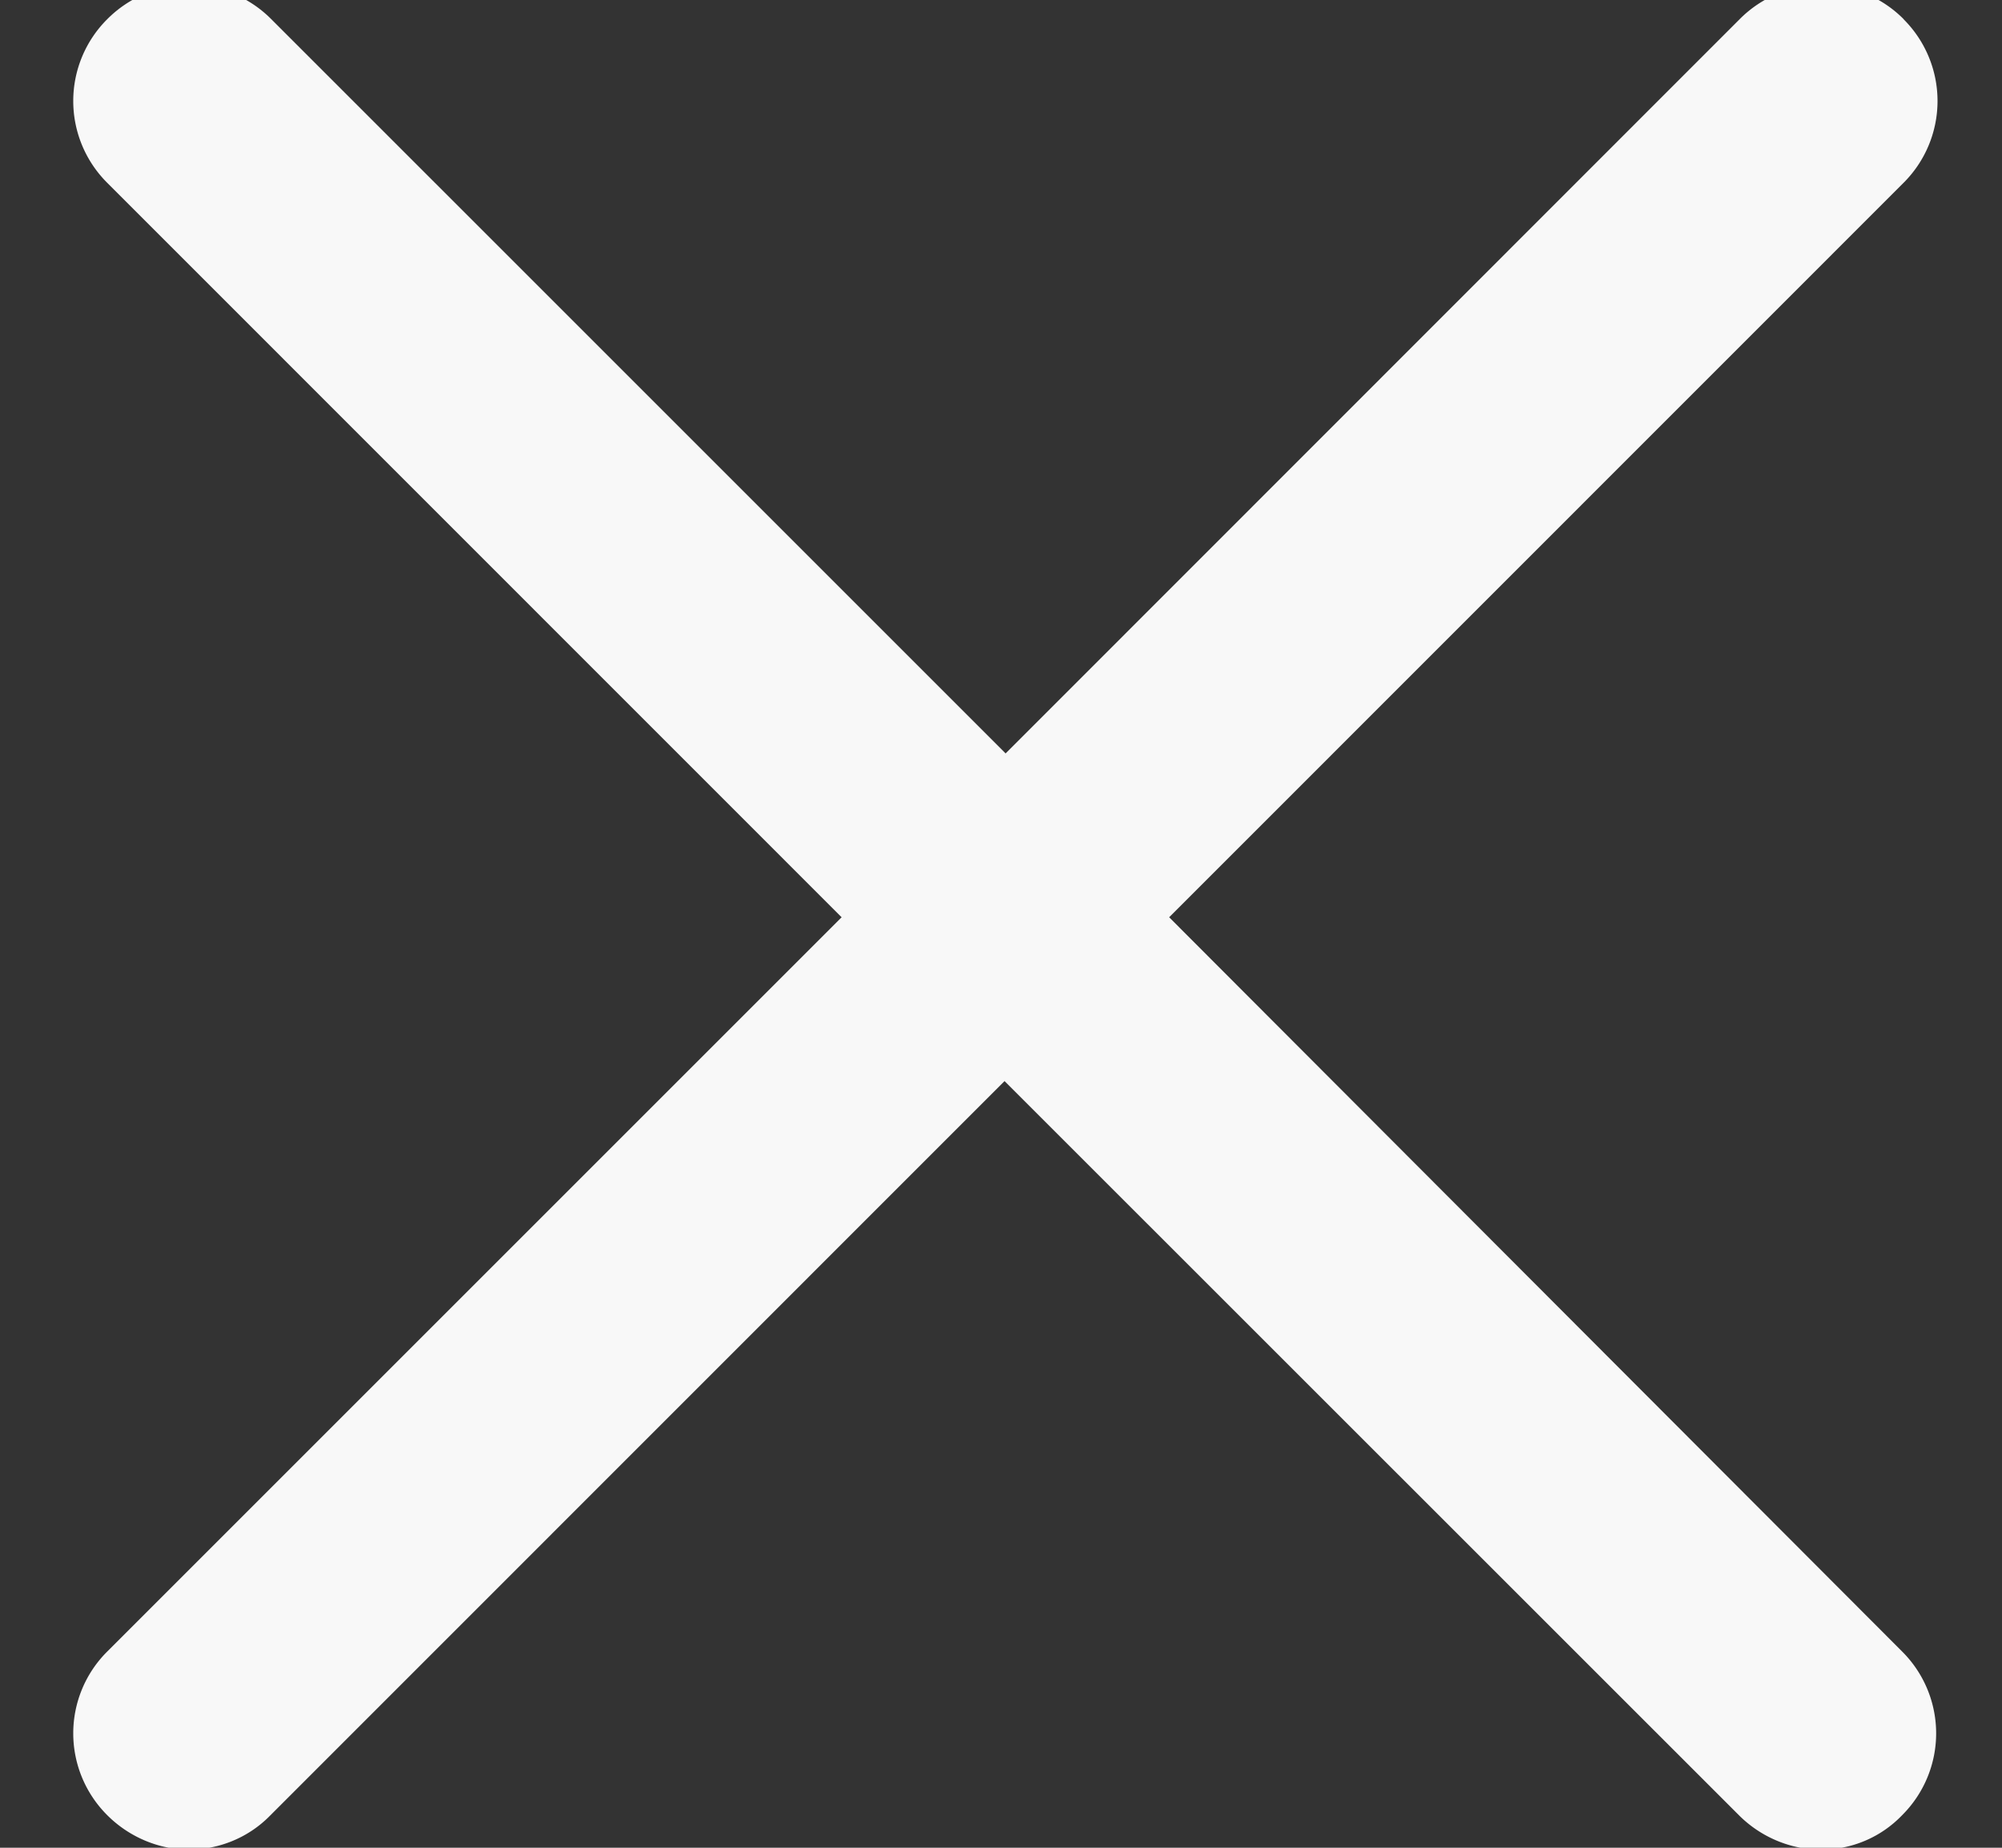
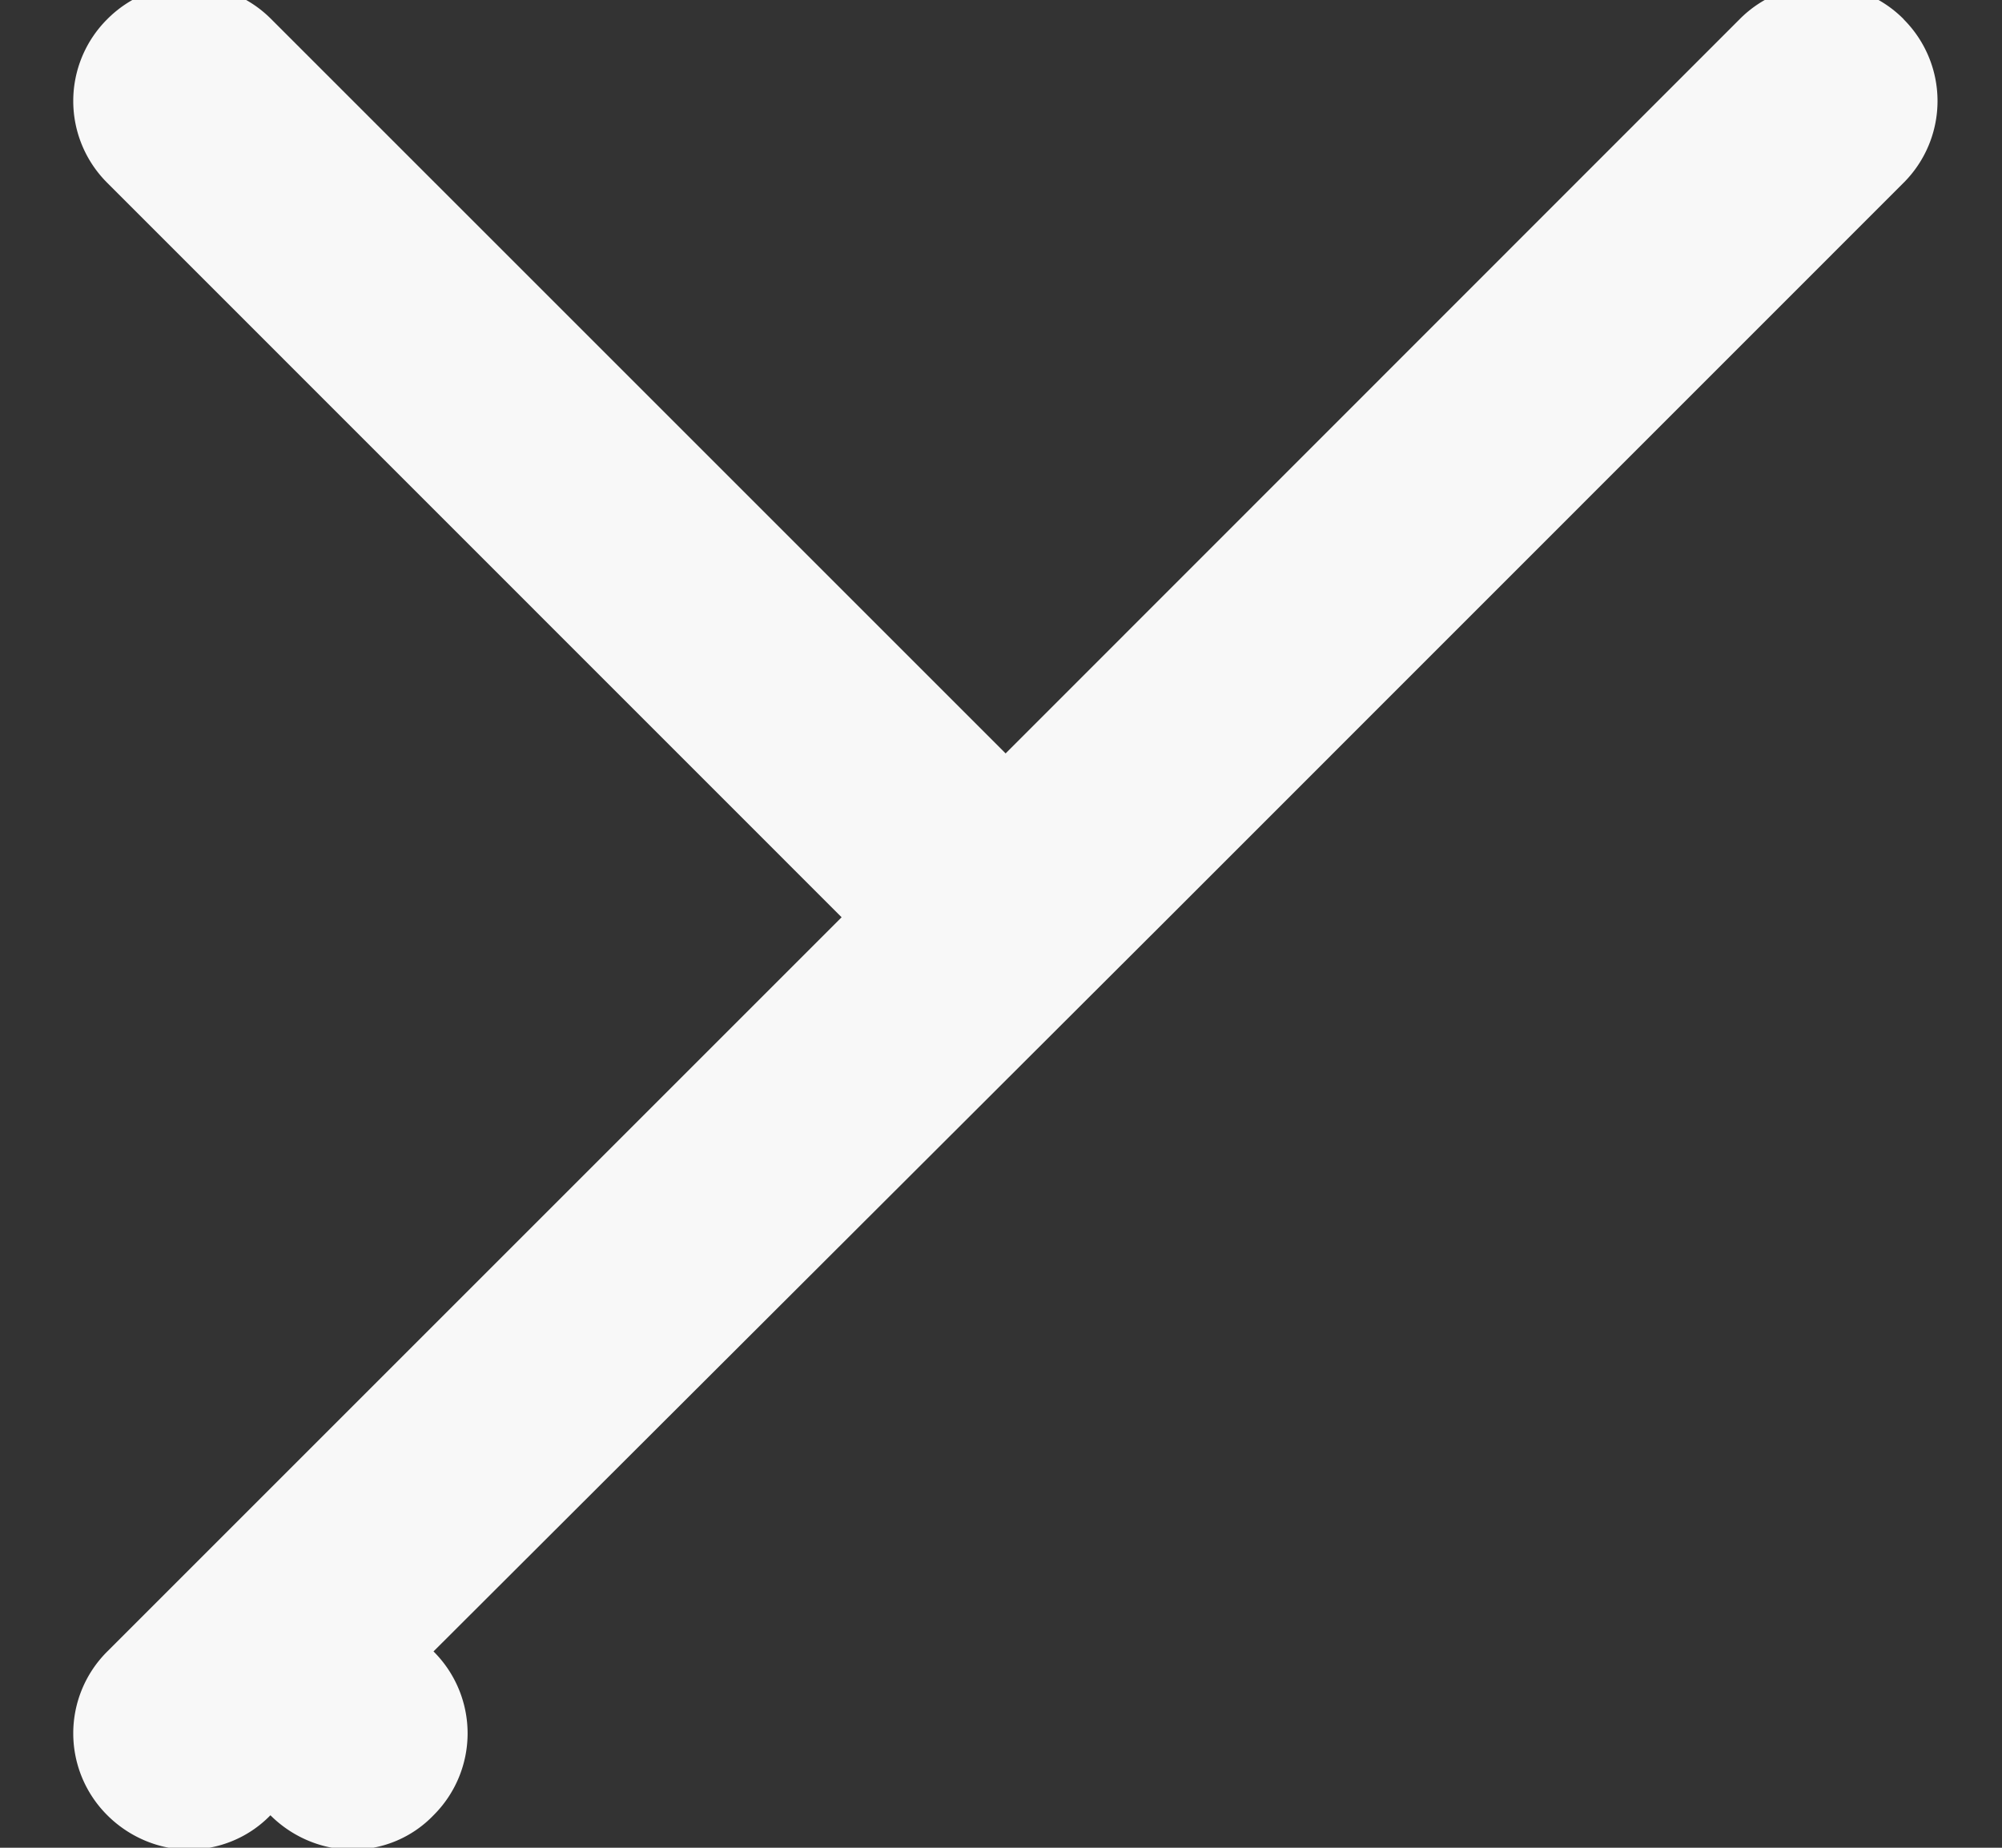
<svg xmlns="http://www.w3.org/2000/svg" width="13" height="12" viewBox="0 0 13 12">
  <rect x="0" y="0" width="13" height="12" fill="#333333" stroke="none" />
  <g>
    <g>
-       <path fill="#f8f8f8" d="M12.361.124a.75.75 0 0 0-1.064 0L6.53 4.893 1.761.124a.75.75 0 0 0-1.064 0 .75.75 0 0 0 0 1.064l4.768 4.769-4.768 4.768a.75.75 0 0 0 0 1.064c.145.145.34.223.529.223.19 0 .384-.073.53-.223l4.767-4.768 4.769 4.768c.145.145.34.223.529.223a.725.725 0 0 0 .53-.223.75.75 0 0 0 0-1.064L7.592 5.957l4.768-4.769a.75.75 0 0 0 0-1.064z" />
+       <path fill="#f8f8f8" d="M12.361.124a.75.75 0 0 0-1.064 0L6.53 4.893 1.761.124a.75.75 0 0 0-1.064 0 .75.75 0 0 0 0 1.064l4.768 4.769-4.768 4.768a.75.75 0 0 0 0 1.064c.145.145.34.223.529.223.19 0 .384-.073.53-.223c.145.145.34.223.529.223a.725.725 0 0 0 .53-.223.75.75 0 0 0 0-1.064L7.592 5.957l4.768-4.769a.75.75 0 0 0 0-1.064z" />
    </g>
  </g>
</svg>